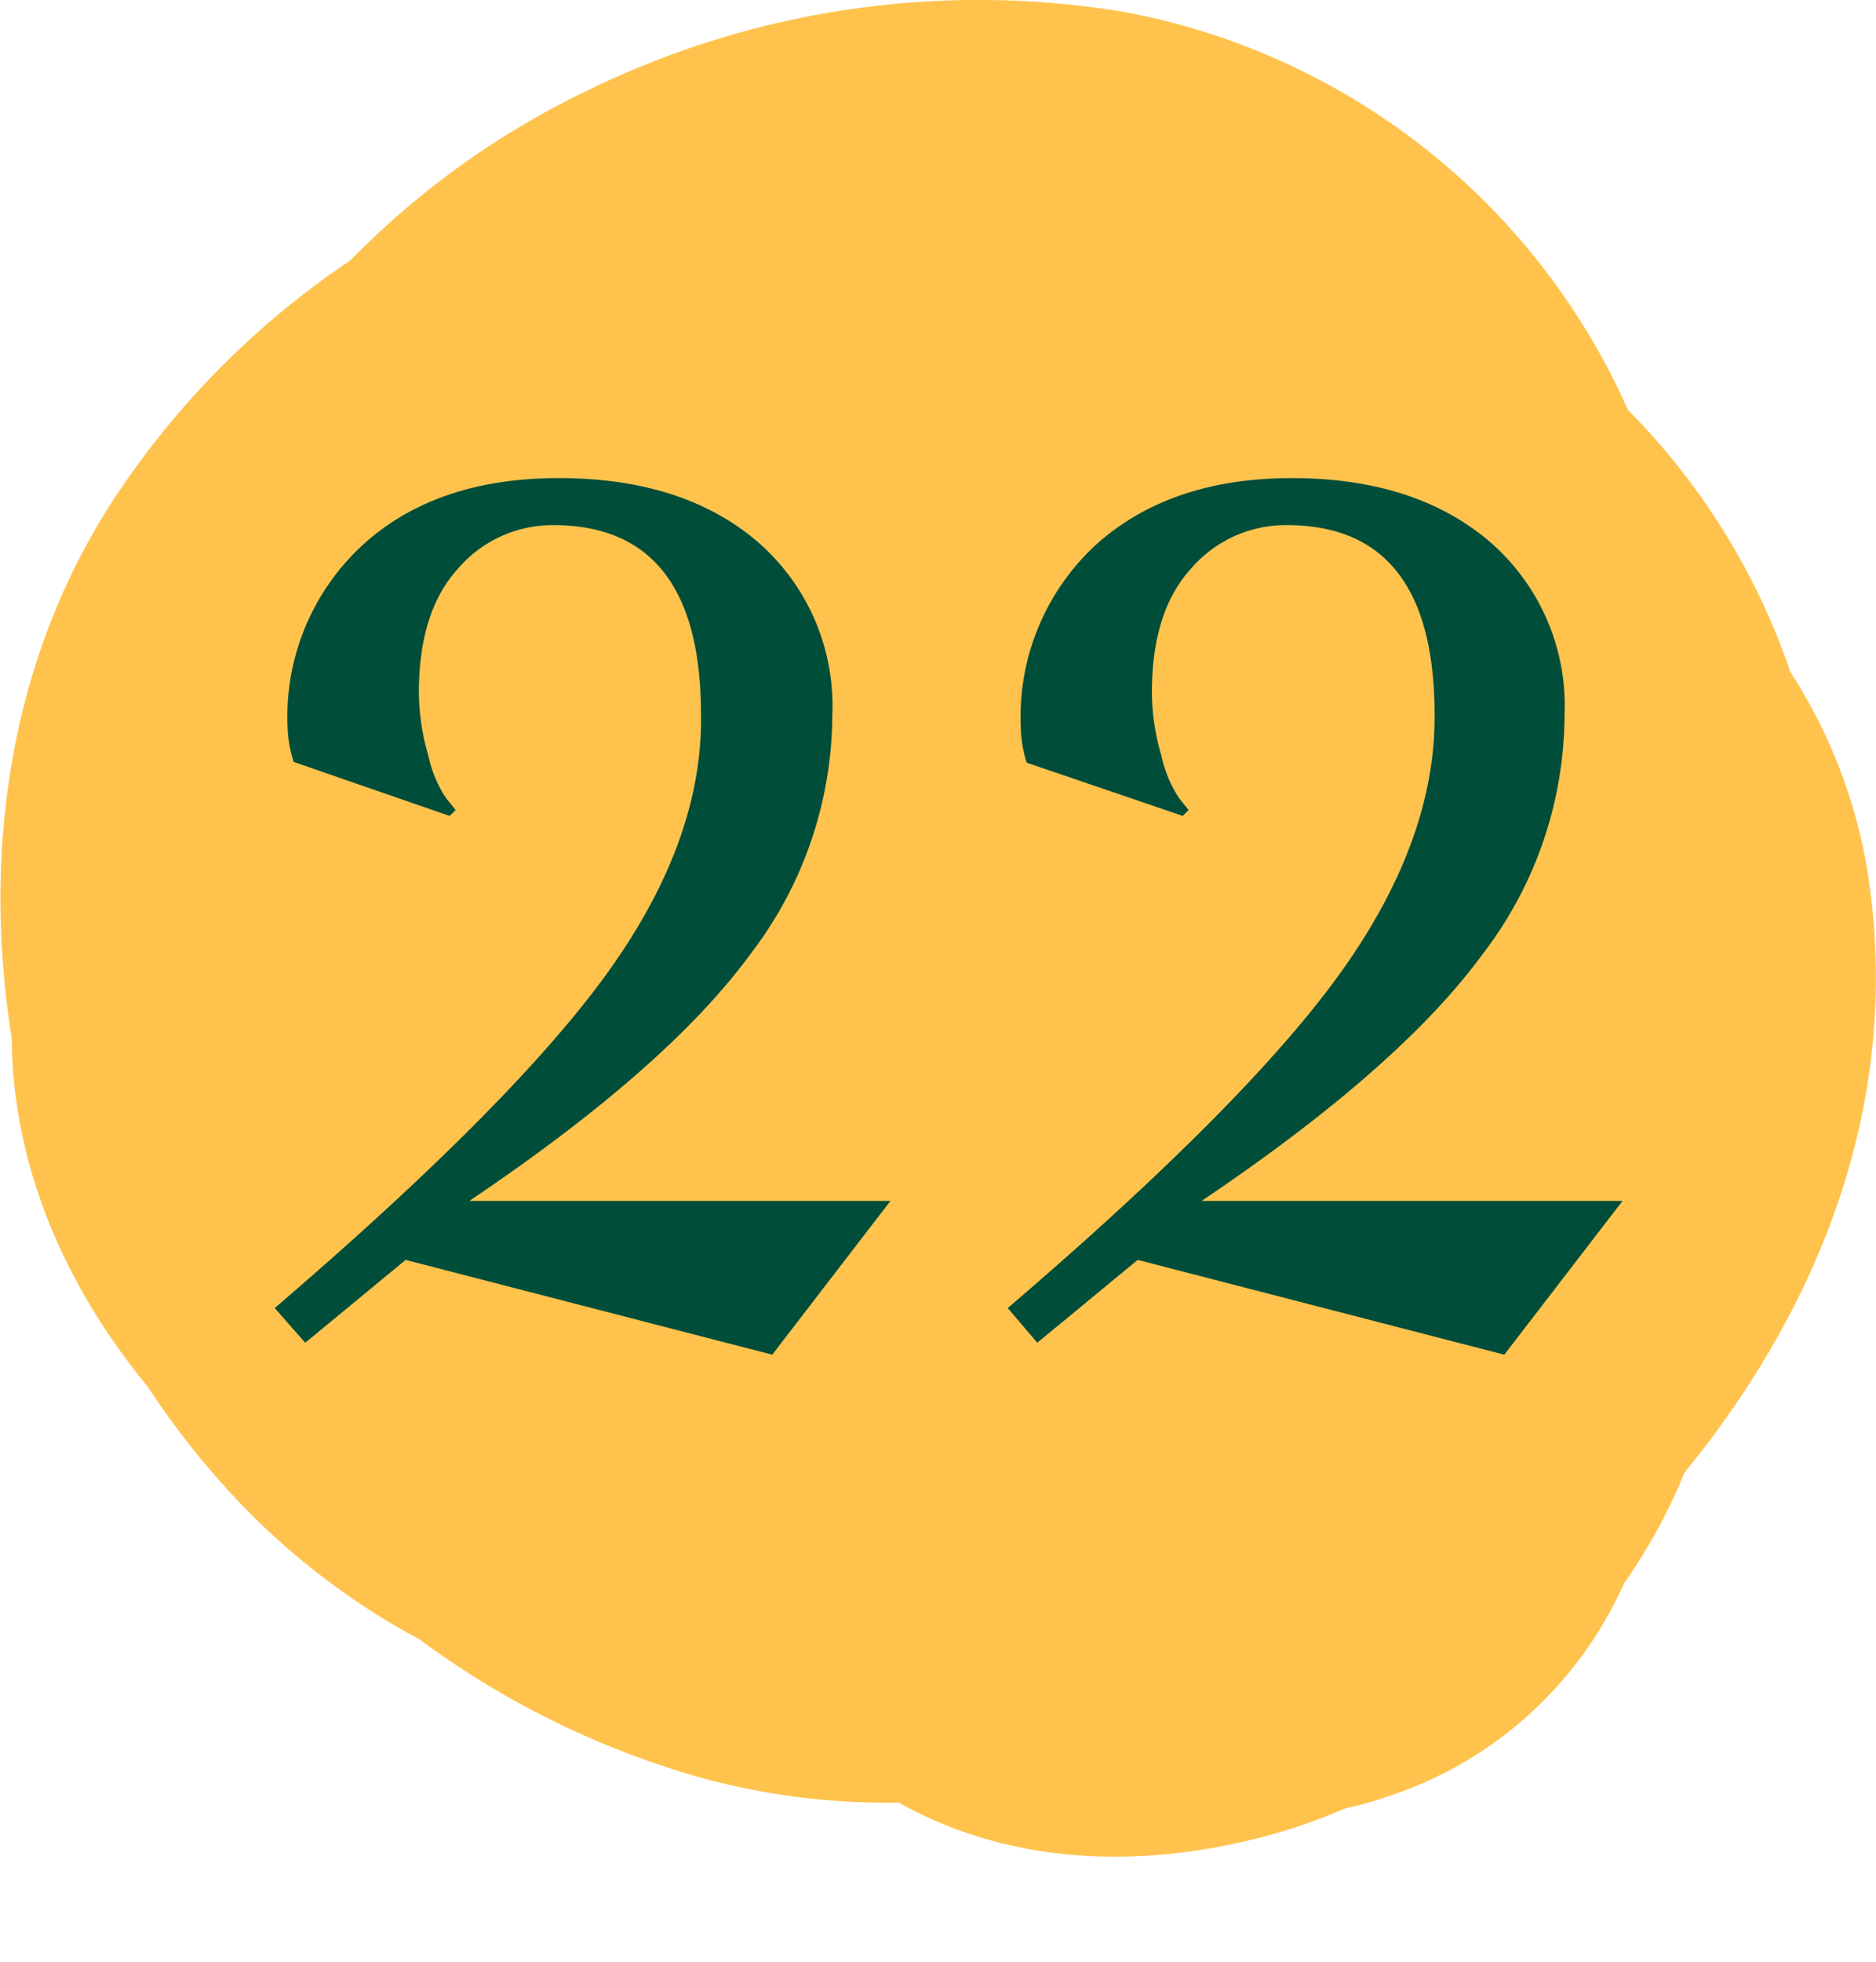
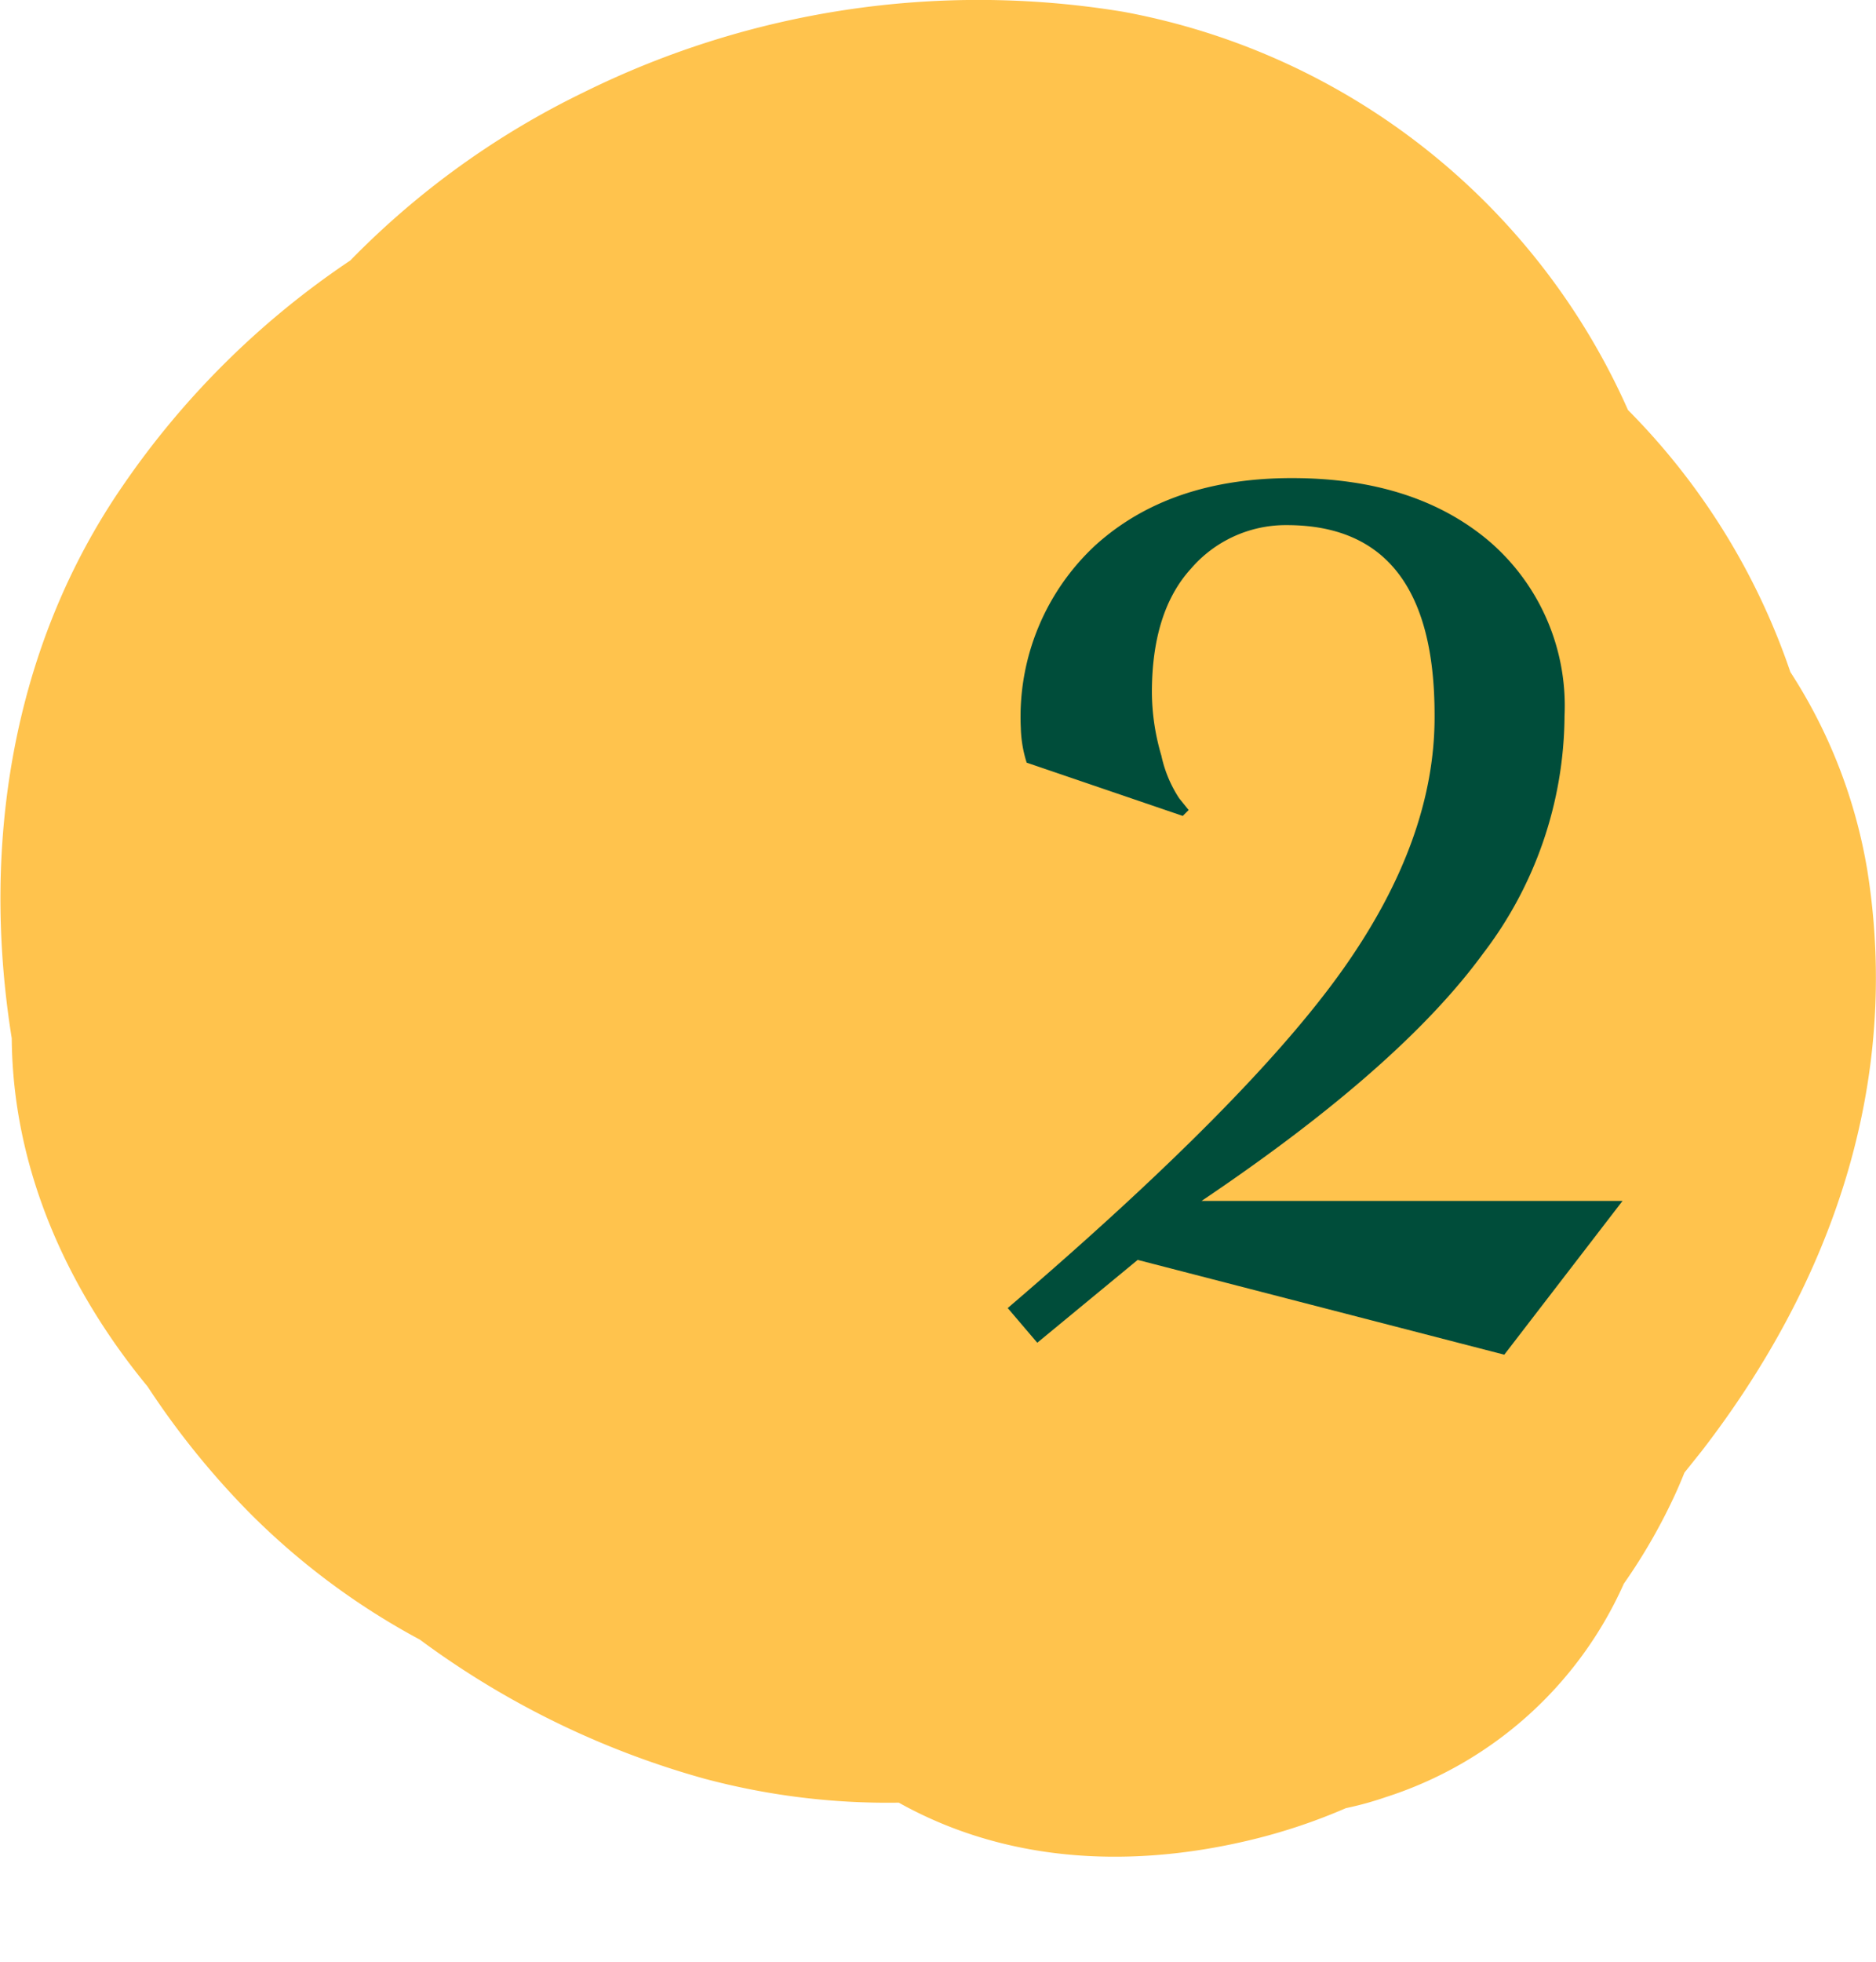
<svg xmlns="http://www.w3.org/2000/svg" id="Слой_1" data-name="Слой 1" viewBox="0 0 99.02 103.5">
  <defs>
    <style>.cls-1{fill:#ffc34d;}.cls-2{fill:#004d3a;}</style>
  </defs>
  <title>презентация 2022</title>
  <path class="cls-1" d="M98.56,45.9A27.49,27.49,0,0,0,94.5,35.45a36.09,36.09,0,0,0-8.57-13.82A36.35,36.35,0,0,0,59.28.62,47,47,0,0,0,30.81,4.87a44.06,44.06,0,0,0-12.32,8.87,44.67,44.67,0,0,0-12,11.87C.59,34.16-1,44.69.62,54.77.67,61.61,3.5,67.93,7.79,73.14a43.26,43.26,0,0,0,5.3,6.58,38,38,0,0,0,9.07,6.77,45.91,45.91,0,0,0,15,7.33,37.42,37.42,0,0,0,10.28,1.27l.18.1c5.73,3.13,12.27,3.36,18.51,1.84a30.47,30.47,0,0,0,4.91-1.65,17.2,17.2,0,0,0,2.1-.58A20.65,20.65,0,0,0,85.71,83.54a30.15,30.15,0,0,0,2.73-4.76c.17-.37.32-.73.47-1.1l.92-1.15c6.86-8.89,10.53-19.38,8.73-30.63" />
-   <path class="cls-2" d="M15.18,38.38a12.31,12.31,0,0,1,3.94-9.61Q23,25.21,29.54,25.22T40,28.59a11.44,11.44,0,0,1,3.93,9.17,20.8,20.8,0,0,1-4.3,12.54q-4.38,6-14.86,13.05H47l-6.24,8.11-19.35-5-5.3,4.37L14.5,69Q27.22,58.1,32.16,51.18T37,37.7q0-10-7.8-10A6.59,6.59,0,0,0,24.17,30q-2.05,2.25-2.06,6.49a11.91,11.91,0,0,0,.5,3.37,6.44,6.44,0,0,0,.94,2.25l.5.62-.32.31L15.5,40.19a6.66,6.66,0,0,1-.32-1.87Z" />
  <path class="cls-2" d="M53.88,38.38a12.34,12.34,0,0,1,3.93-9.61q3.93-3.56,10.42-3.55t10.42,3.37a11.44,11.44,0,0,1,3.93,9.17,20.8,20.8,0,0,1-4.3,12.54q-4.38,6-14.86,13.05H85.64L79.4,71.46l-19.35-5-5.3,4.37L53.19,69Q65.93,58.1,70.85,51.18T75.72,37.7q0-10-7.8-10A6.6,6.6,0,0,0,62.86,30q-2.05,2.25-2.06,6.49a11.91,11.91,0,0,0,.5,3.37,6.63,6.63,0,0,0,.94,2.25l.5.62-.31.31-8.24-2.81a6.61,6.61,0,0,1-.31-1.87Z" />
</svg>